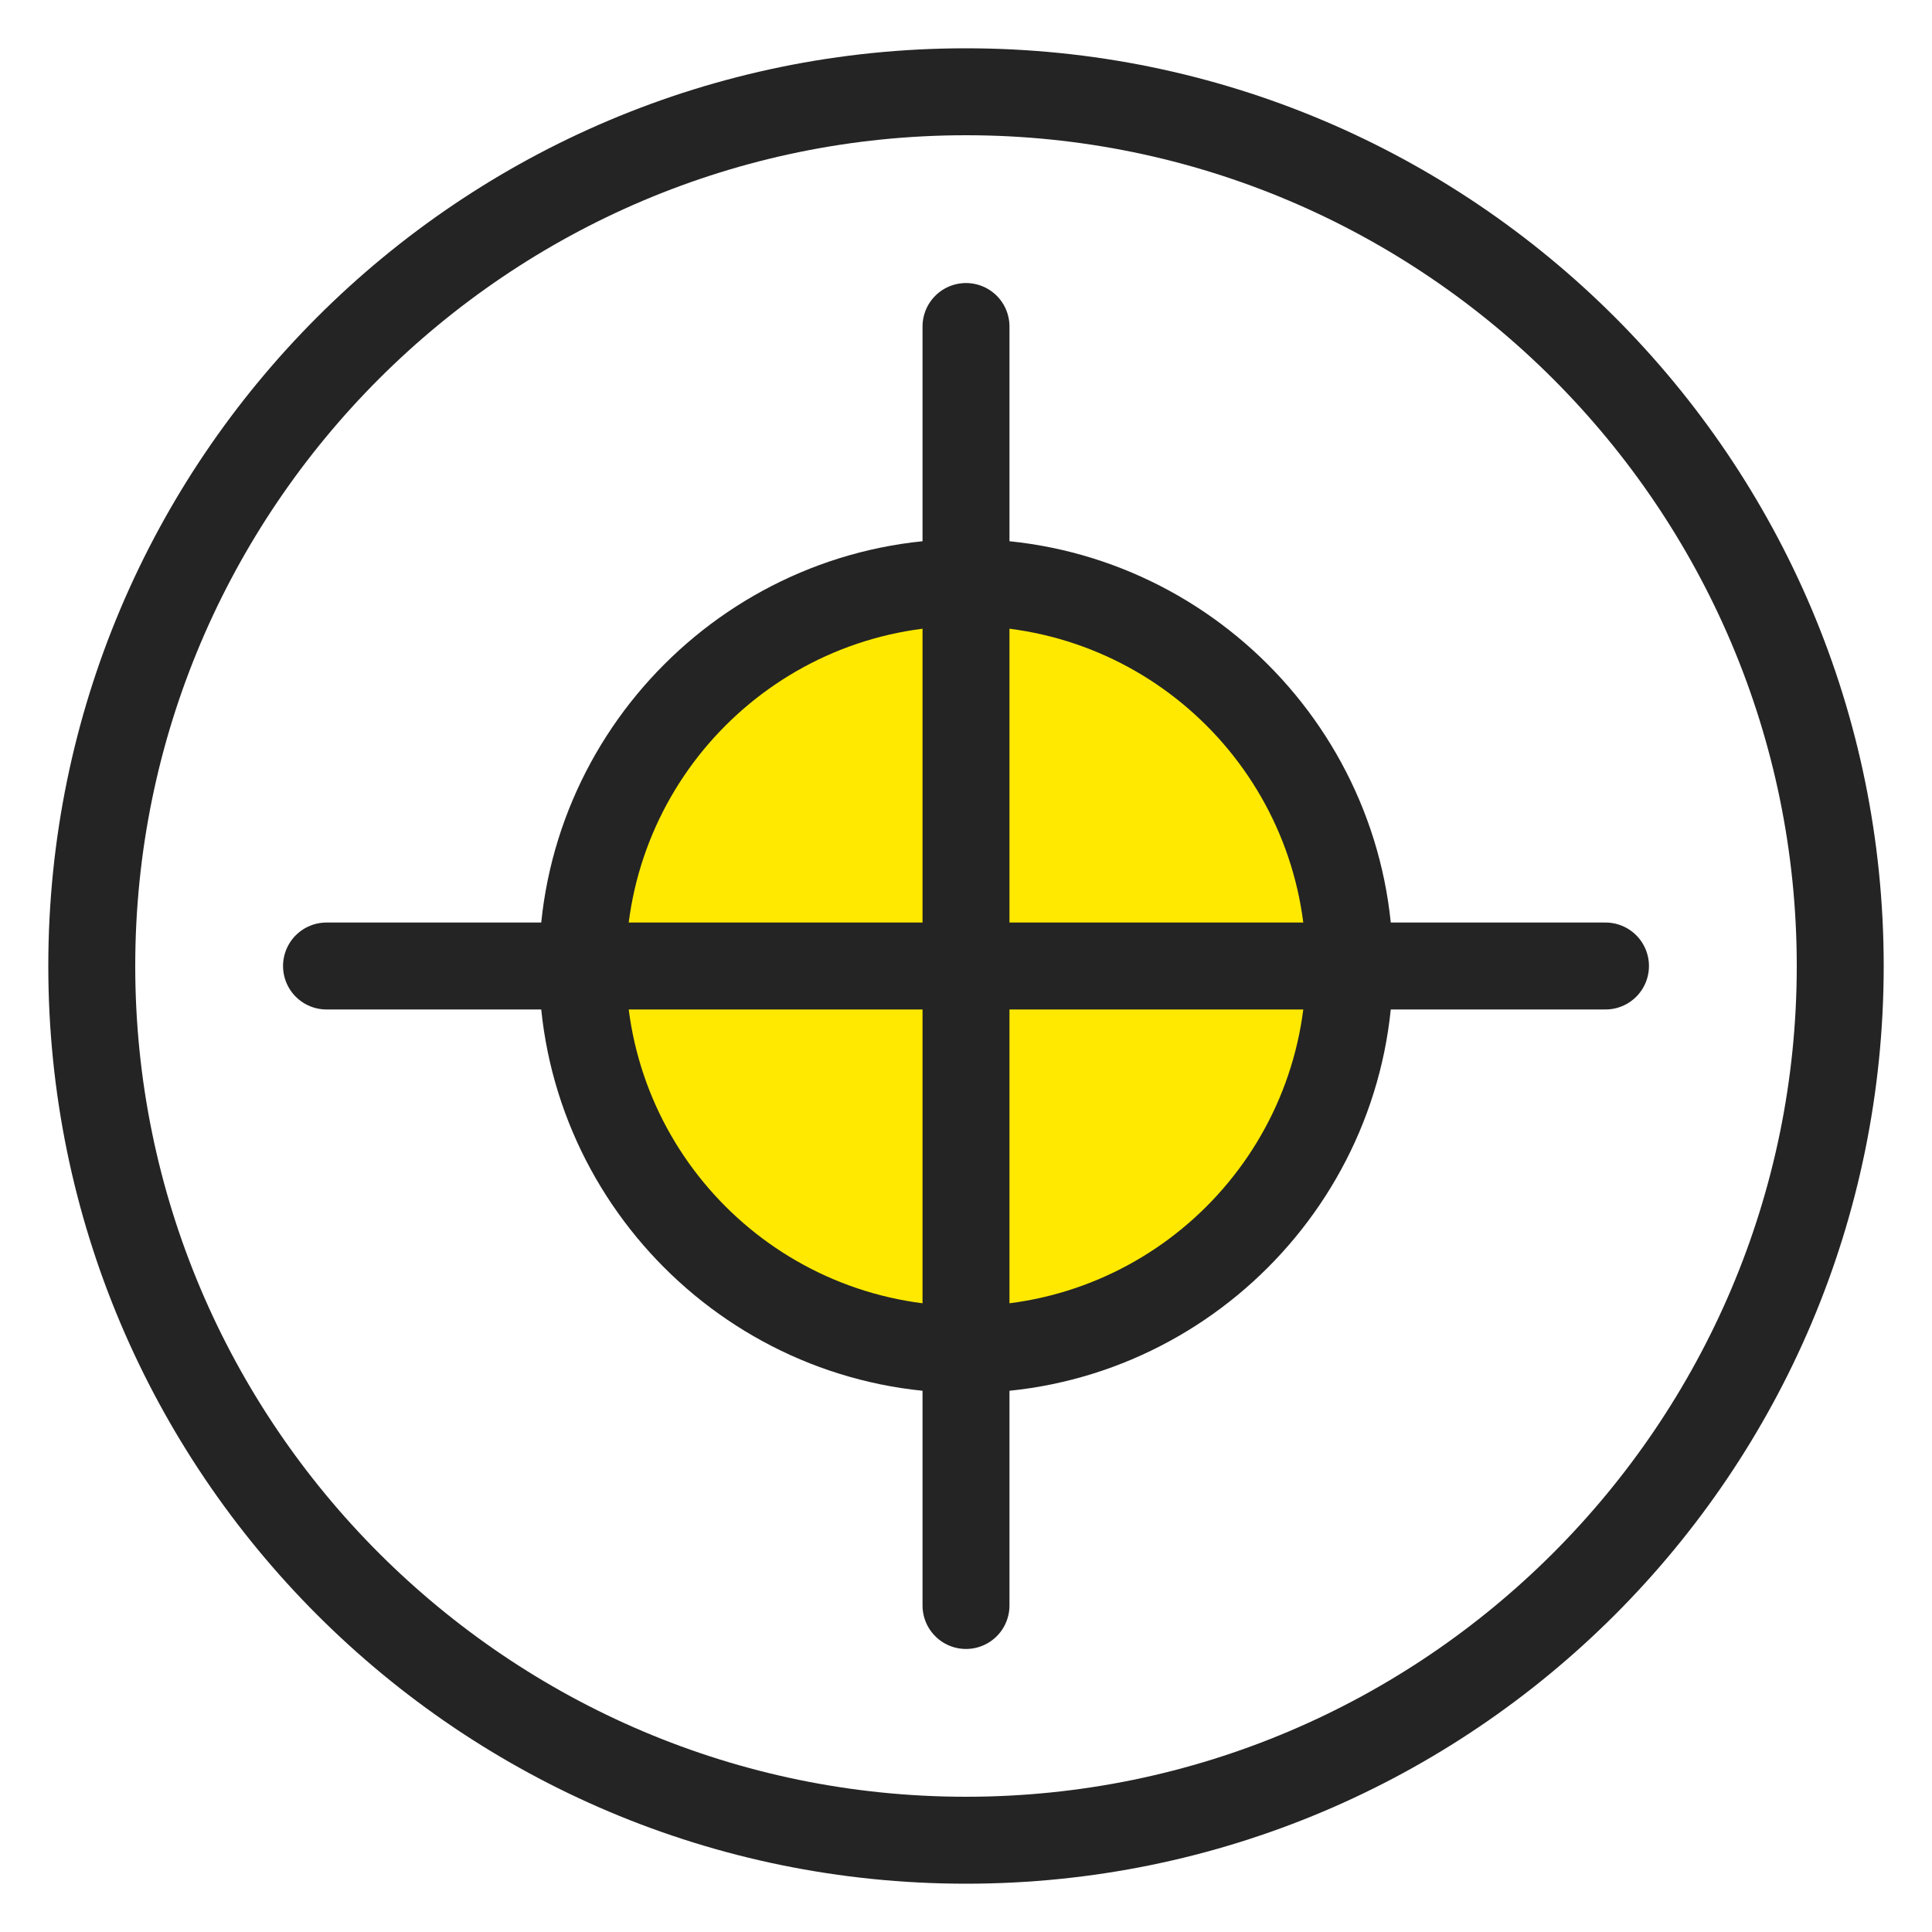
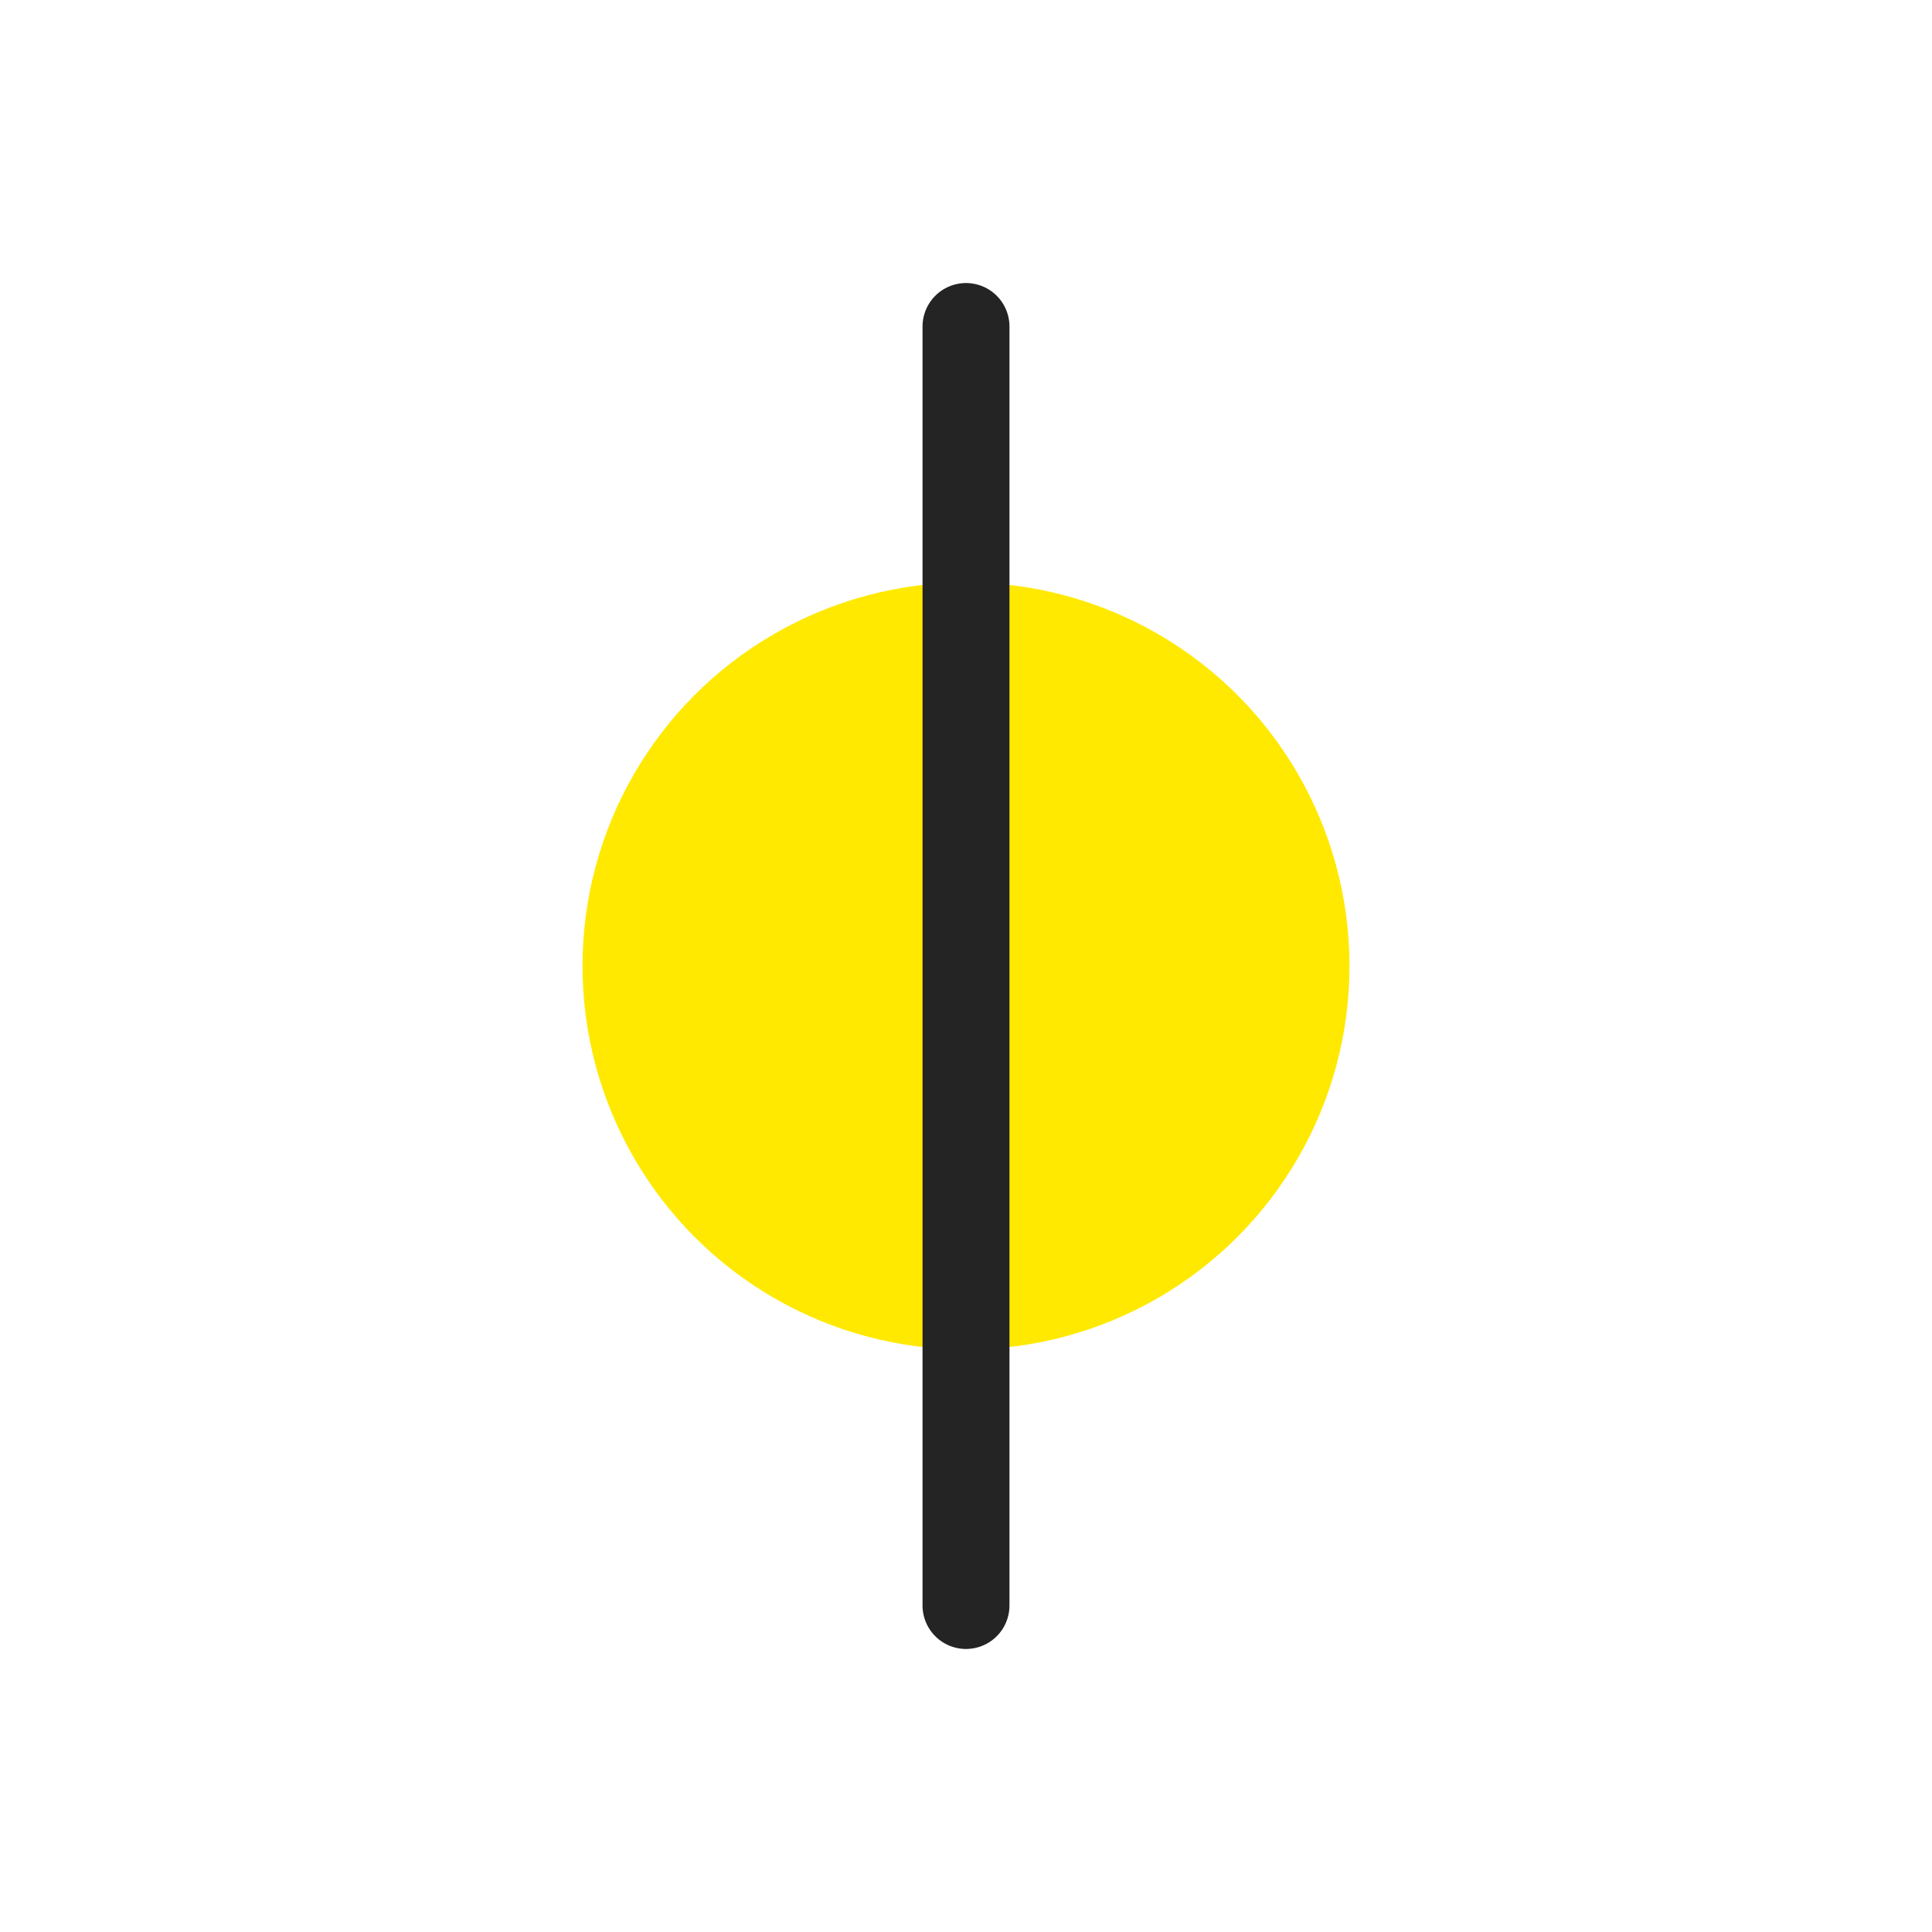
<svg xmlns="http://www.w3.org/2000/svg" id="Layer_1" data-name="Layer 1" width="40" height="40" viewBox="0 0 40 40">
  <defs>
    <style>
      .cls-1 {
        fill: #ffe900;
      }

      .cls-2 {
        fill: #242424;
      }

      .cls-3 {
        fill: #242424;
      }

      .cls-4 {
        fill: none;
        stroke: #242424;
        stroke-linecap: round;
        stroke-linejoin: round;
        stroke-width: 1.8px;
      }
    </style>
  </defs>
-   <path class="cls-3" d="M20,2.8c9.48,0,17.2,7.72,17.2,17.2s-7.72,17.2-17.2,17.2S2.8,29.48,2.8,20,10.52,2.8,20,2.8M20,1C9.51,1,1,9.51,1,20s8.51,19,19,19,19-8.51,19-19S30.49,1,20,1h0Z" />
  <g>
    <g>
      <circle class="cls-1" cx="20" cy="20" r="7.94" />
-       <path class="cls-2" d="M20,12.96c3.89,0,7.04,3.15,7.04,7.04s-3.15,7.04-7.04,7.04-7.04-3.15-7.04-7.04,3.15-7.04,7.04-7.04M20,11.16c-4.87,0-8.84,3.97-8.84,8.84s3.97,8.84,8.84,8.84,8.84-3.97,8.84-8.84-3.97-8.84-8.84-8.84h0Z" />
    </g>
-     <line class="cls-4" x1="6.76" y1="20" x2="33.24" y2="20" />
    <line class="cls-4" x1="20" y1="33.24" x2="20" y2="6.76" />
  </g>
</svg>